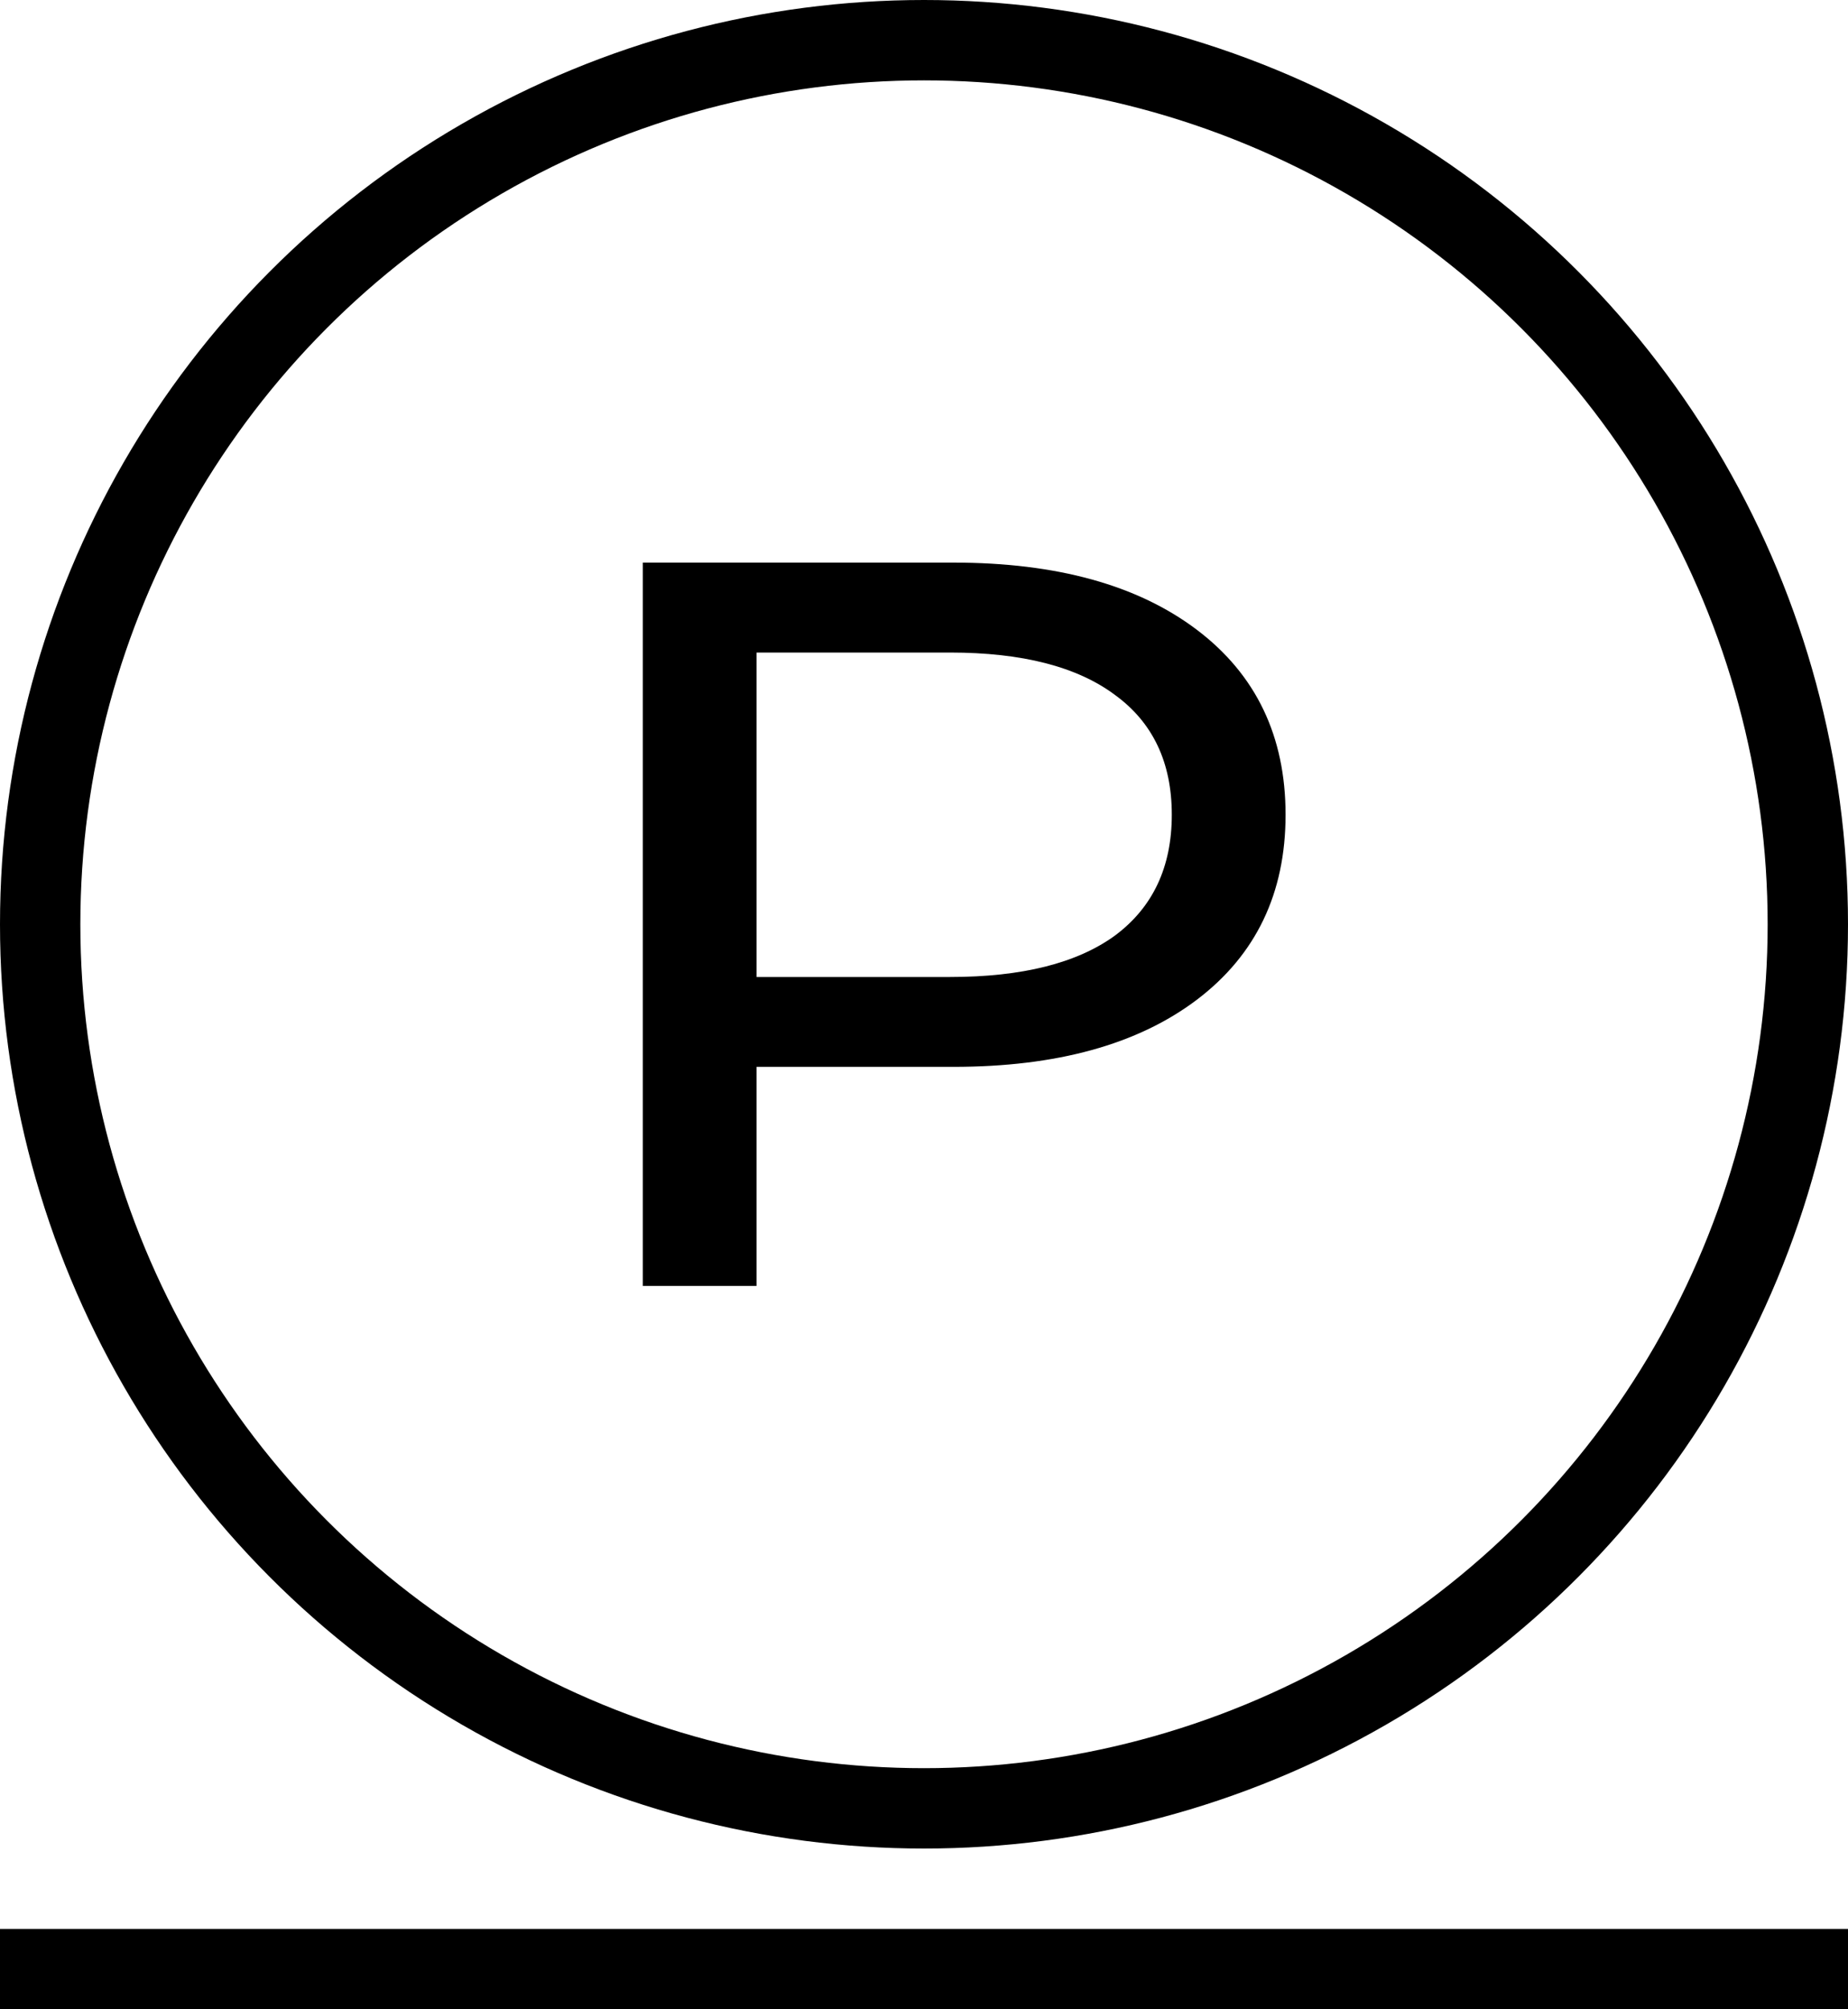
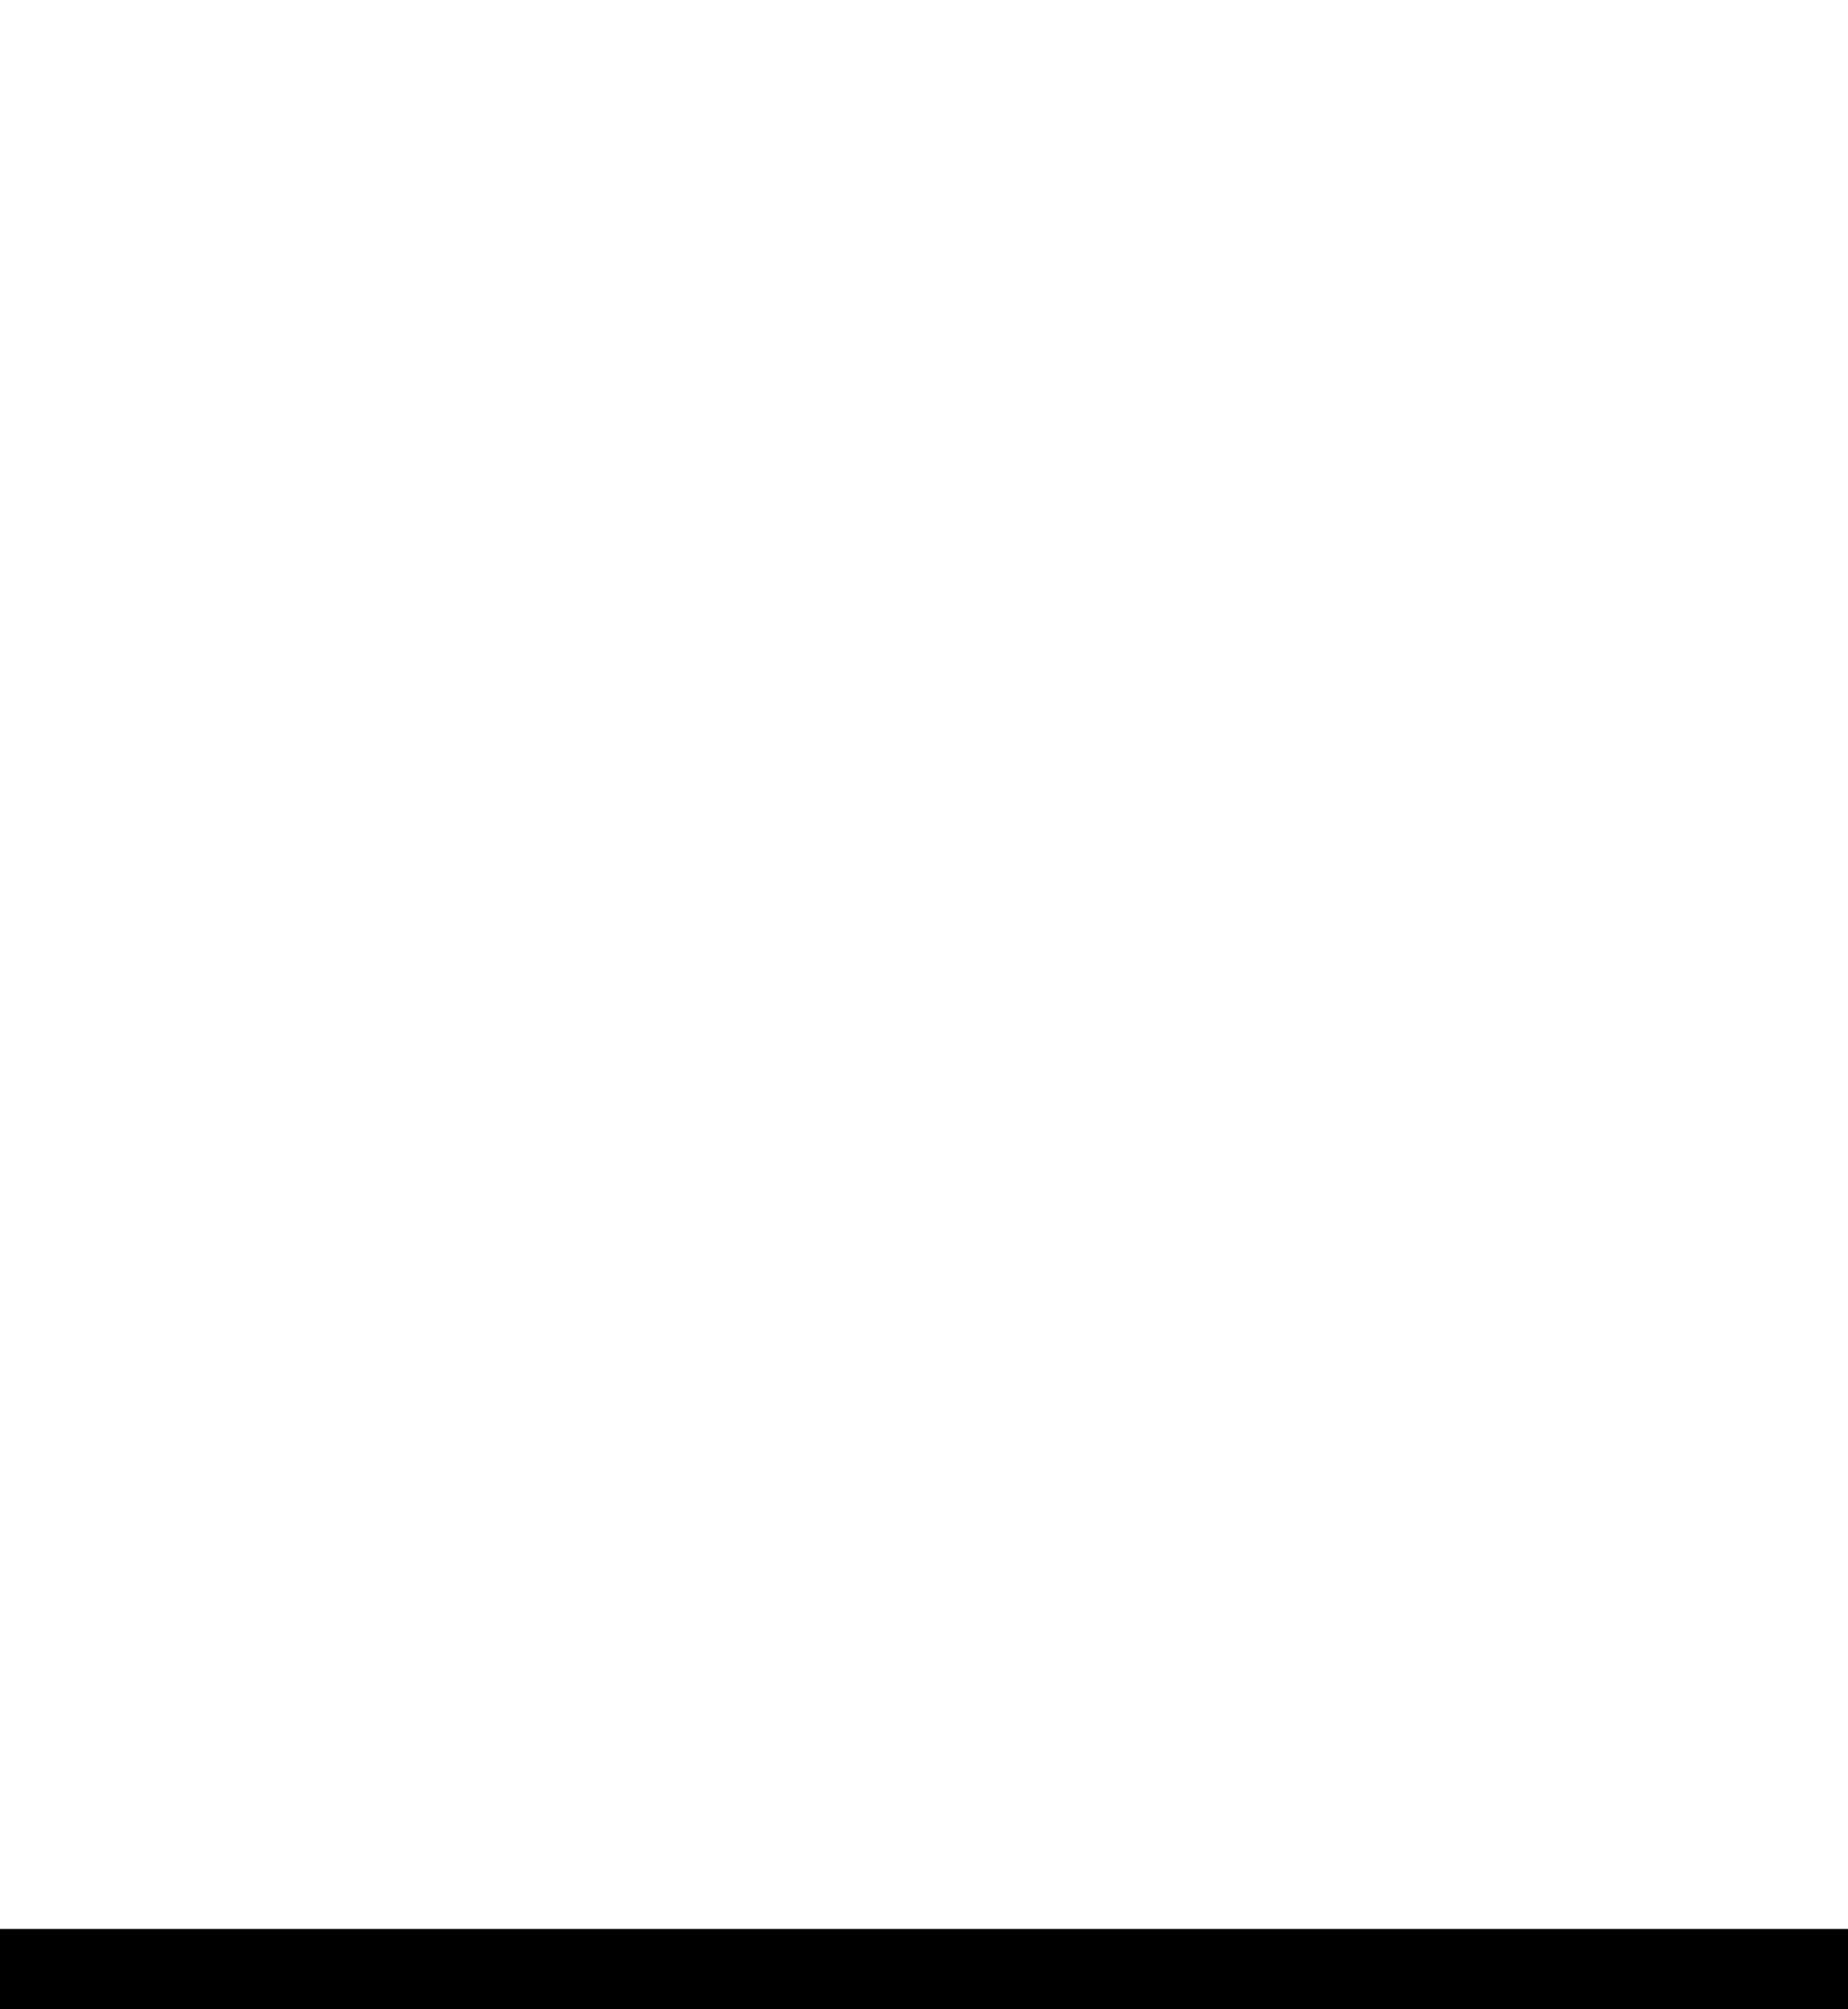
<svg xmlns="http://www.w3.org/2000/svg" width="23" height="25" viewBox="0 0 23 25" fill="none">
-   <circle cx="11.5" cy="11.5" r="11" stroke="black" />
  <rect y="24" width="23" height="1" fill="black" />
-   <path d="M11.866 7C13.149 7 14.159 7.279 14.896 7.836C15.632 8.393 16 9.16 16 10.137C16 11.114 15.632 11.881 14.896 12.439C14.159 12.996 13.149 13.274 11.866 13.274H9.416V16H8V7H11.866ZM11.823 12.156C12.72 12.156 13.404 11.984 13.876 11.641C14.348 11.29 14.584 10.789 14.584 10.137C14.584 9.486 14.348 8.989 13.876 8.646C13.404 8.294 12.72 8.119 11.823 8.119H9.416V12.156H11.823Z" fill="black" />
</svg>